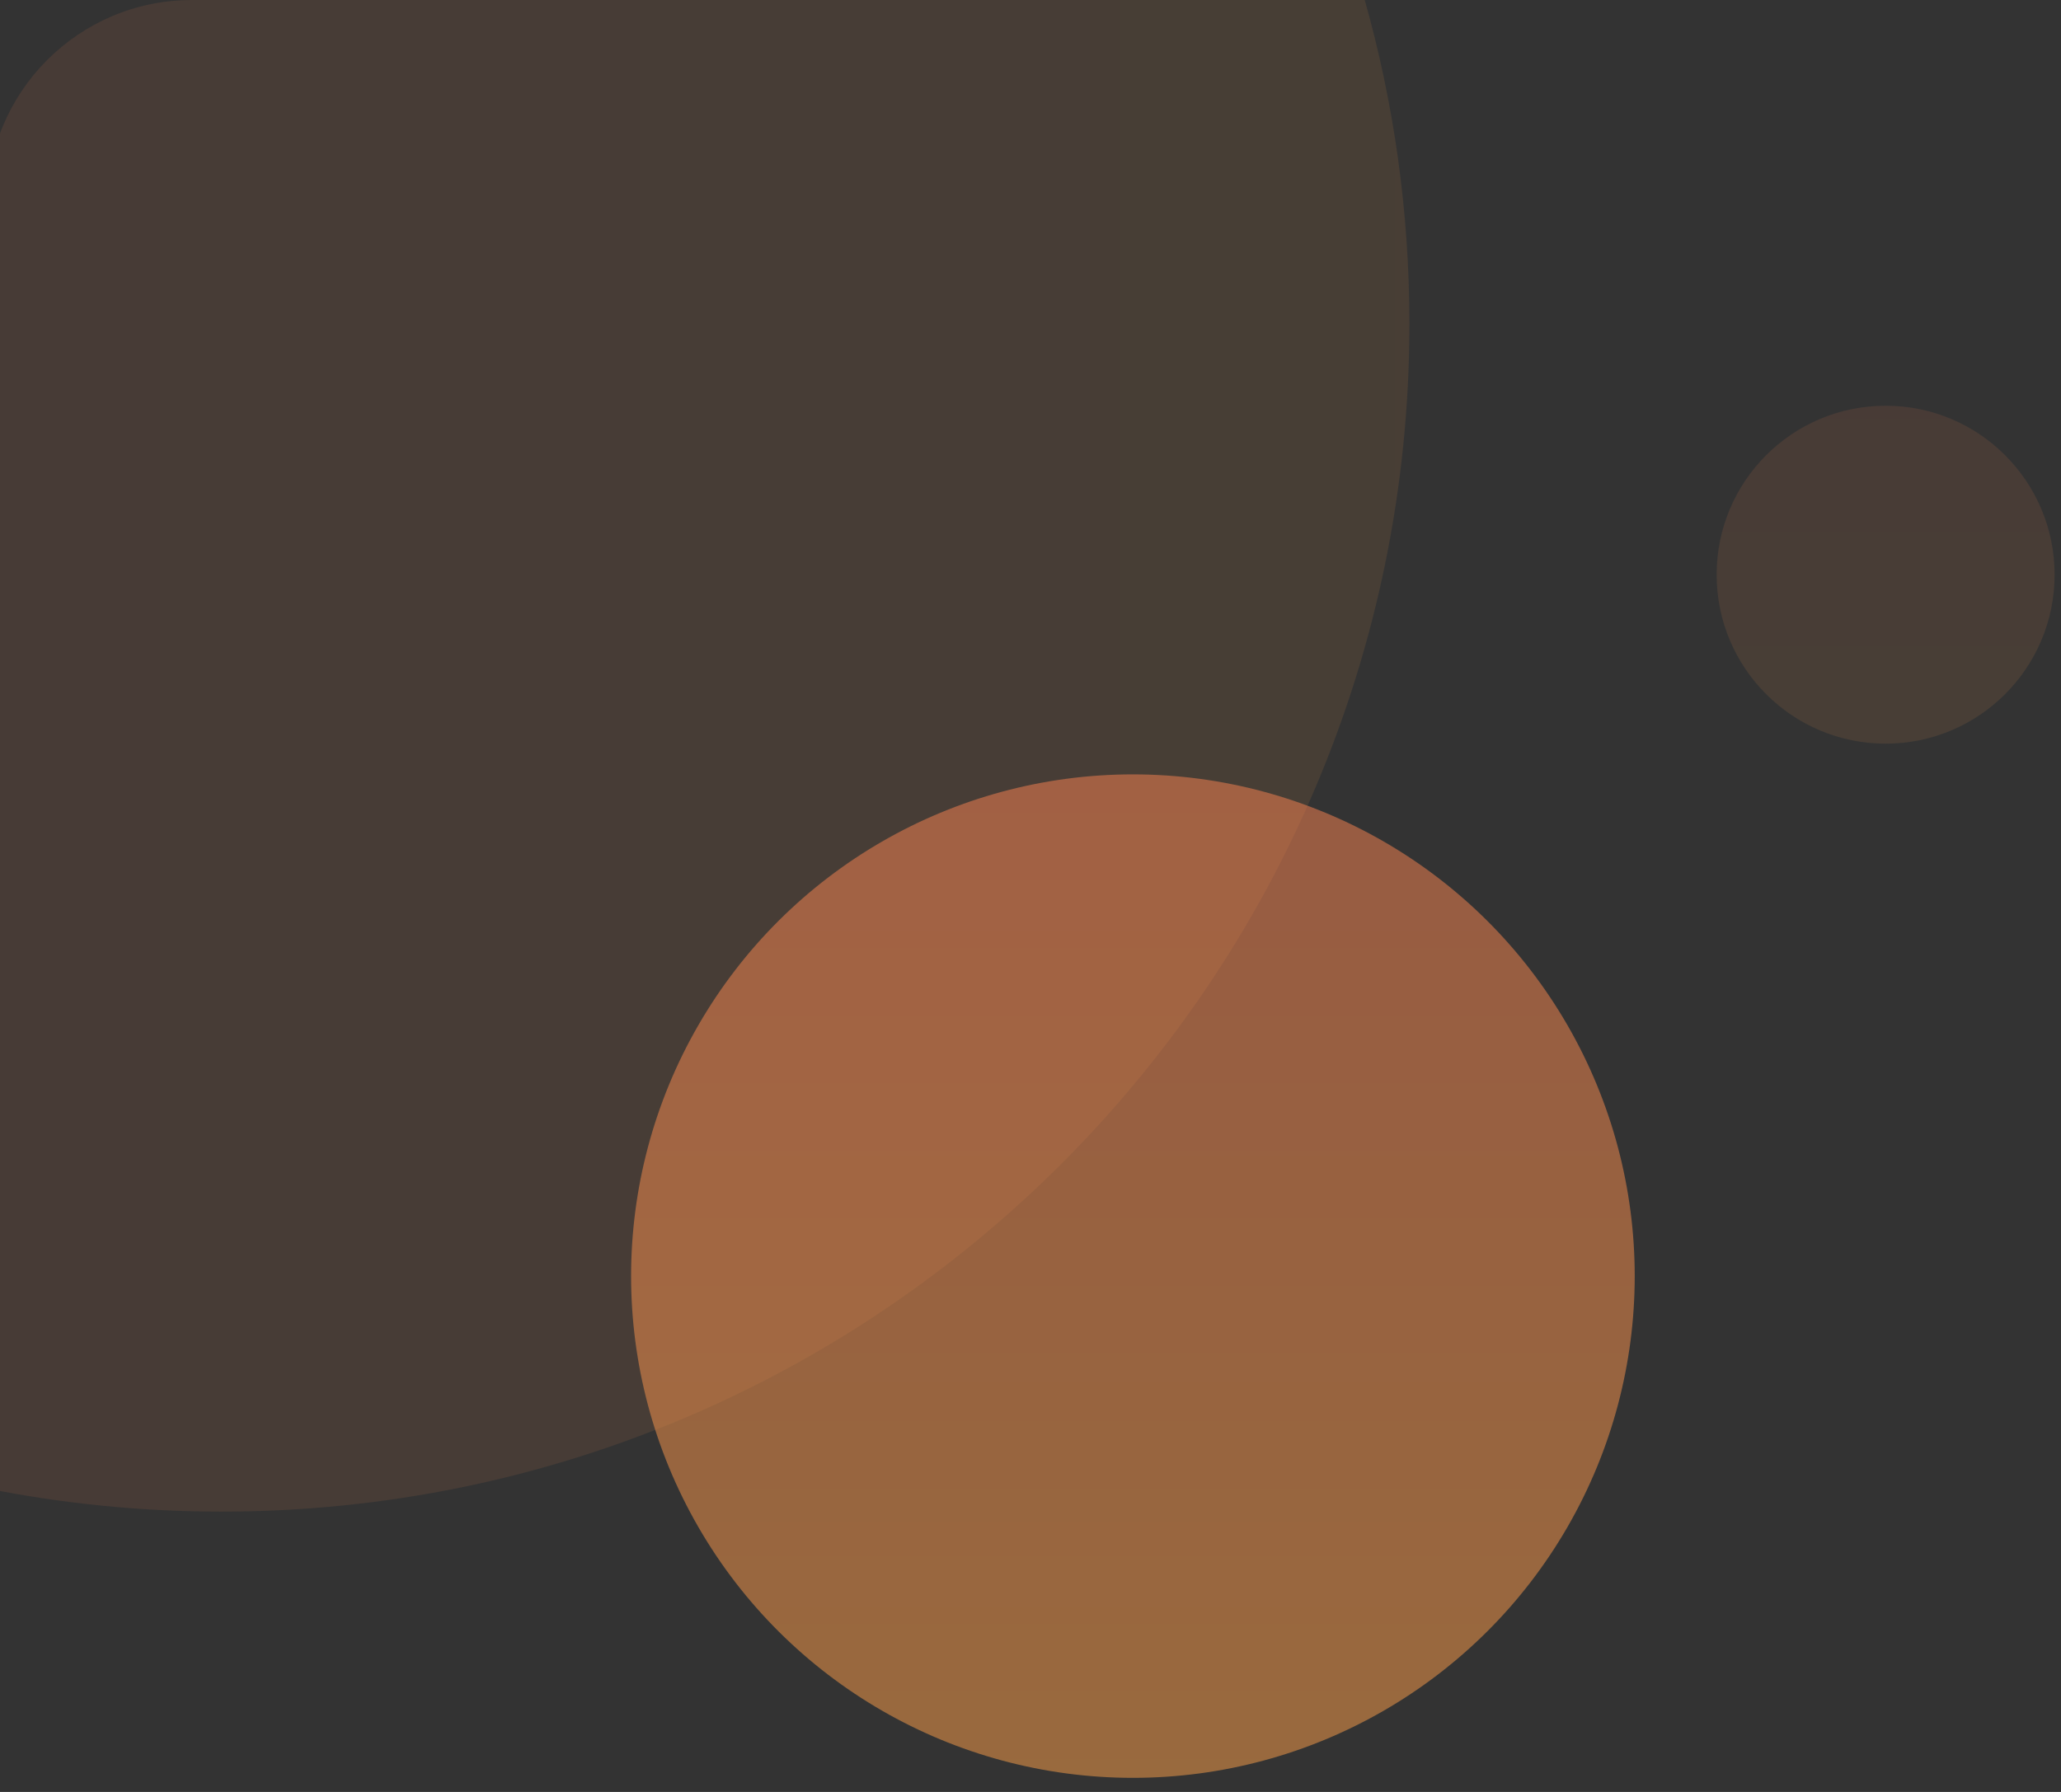
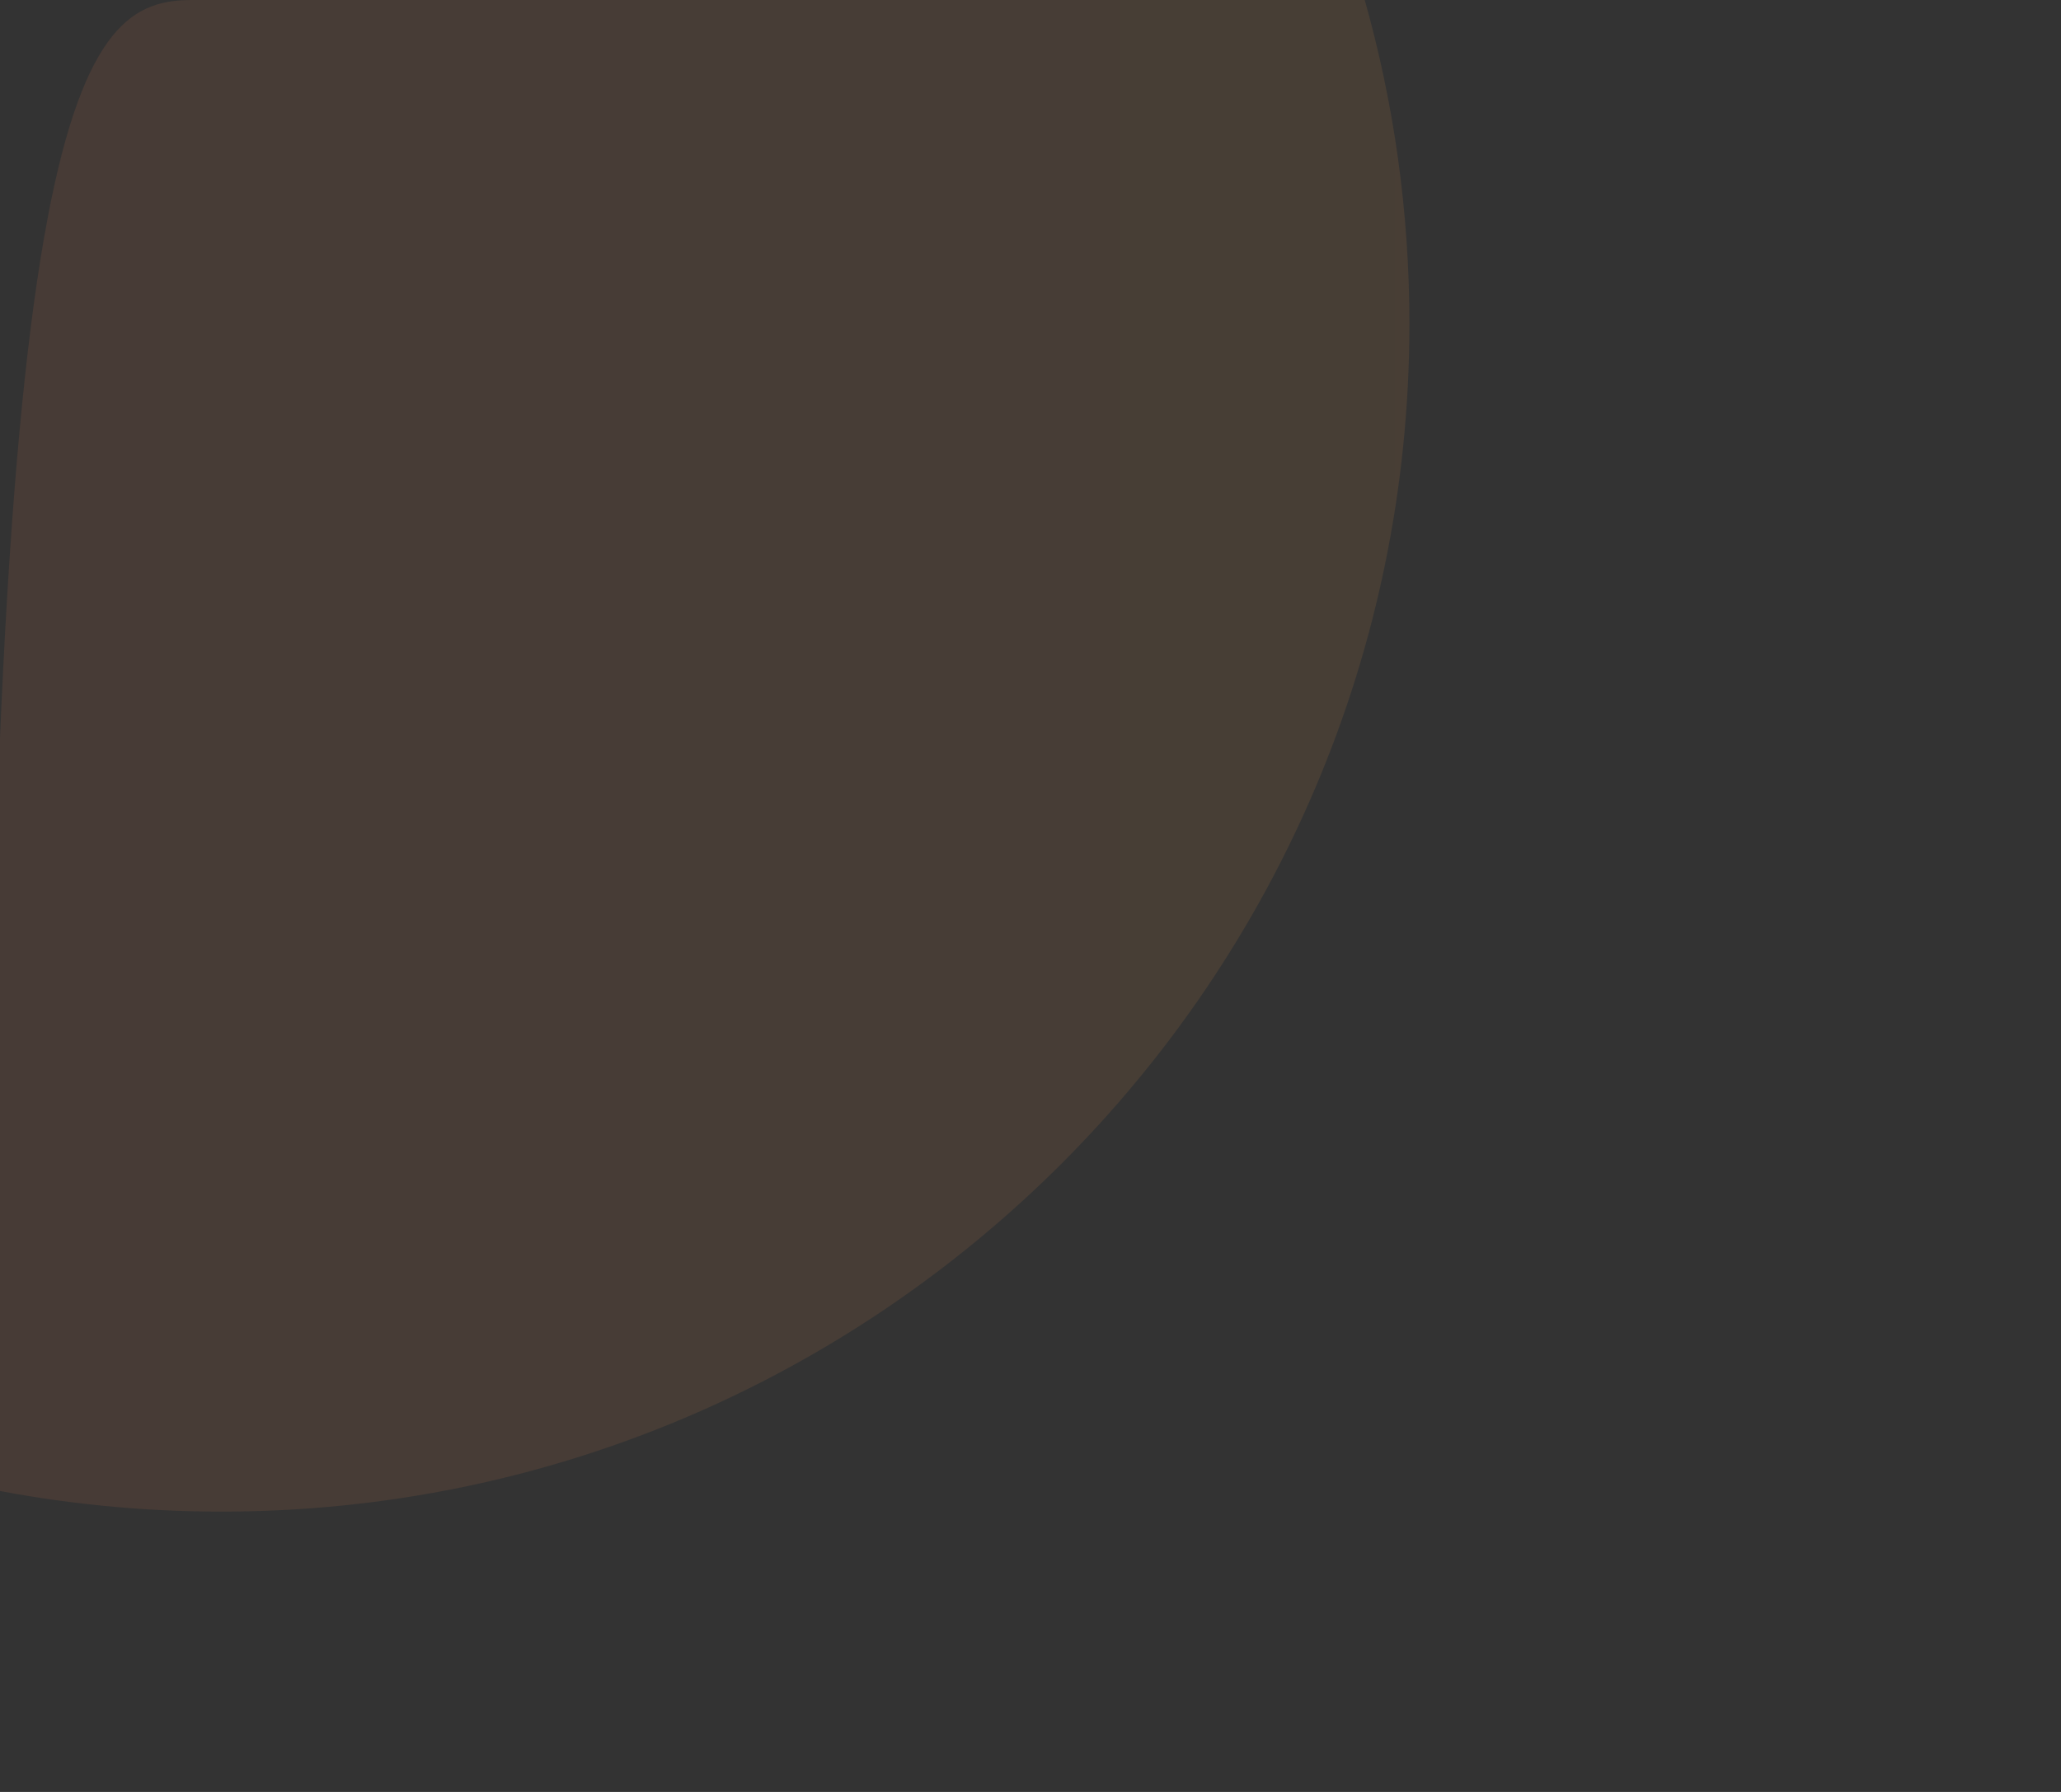
<svg xmlns="http://www.w3.org/2000/svg" width="161" height="140" viewBox="0 0 161 140">
  <rect x="0" y="0" width="161" height="140" fill="#333333" stroke="none" />
  <defs>
    <linearGradient id="m34ndwmjta" x1="100%" x2="-1.368%" y1="50%" y2="50%">
      <stop offset="0%" stop-color="#FFA149" />
      <stop offset="100%" stop-color="#FD8352" />
      <stop offset="100%" stop-color="#FFF" />
    </linearGradient>
    <linearGradient id="kpiibusymb" x1="100%" x2="-1.368%" y1="50%" y2="50%">
      <stop offset="0%" stop-color="#FFA149" />
      <stop offset="100%" stop-color="#FD8352" />
      <stop offset="100%" stop-color="#FFF" />
    </linearGradient>
  </defs>
  <g fill="none" fill-rule="evenodd">
    <g>
      <g>
-         <path fill="url(#m34ndwmjta)" d="M107.61 0c2.274 8.043 3.49 16.53 3.49 25.3 0 51.252-41.548 92.8-92.8 92.8-6.264 0-12.384-.62-18.3-1.804V16C0 7.164 7.164 0 16 0z" opacity=".1" transform="translate(-169 -2360) translate(168 2360)" />
+         <path fill="url(#m34ndwmjta)" d="M107.61 0c2.274 8.043 3.49 16.53 3.49 25.3 0 51.252-41.548 92.8-92.8 92.8-6.264 0-12.384-.62-18.3-1.804C0 7.164 7.164 0 16 0z" opacity=".1" transform="translate(-169 -2360) translate(168 2360)" />
        <g fill="url(#kpiibusymb)" opacity=".5" transform="translate(-169 -2360) translate(168 2360) rotate(90 65 96.5)">
-           <circle cx="68.2" cy="72" r="39.2" />
-           <circle cx="13.4" cy="13.2" r="13.2" opacity=".2" />
-         </g>
+           </g>
      </g>
    </g>
  </g>
</svg>